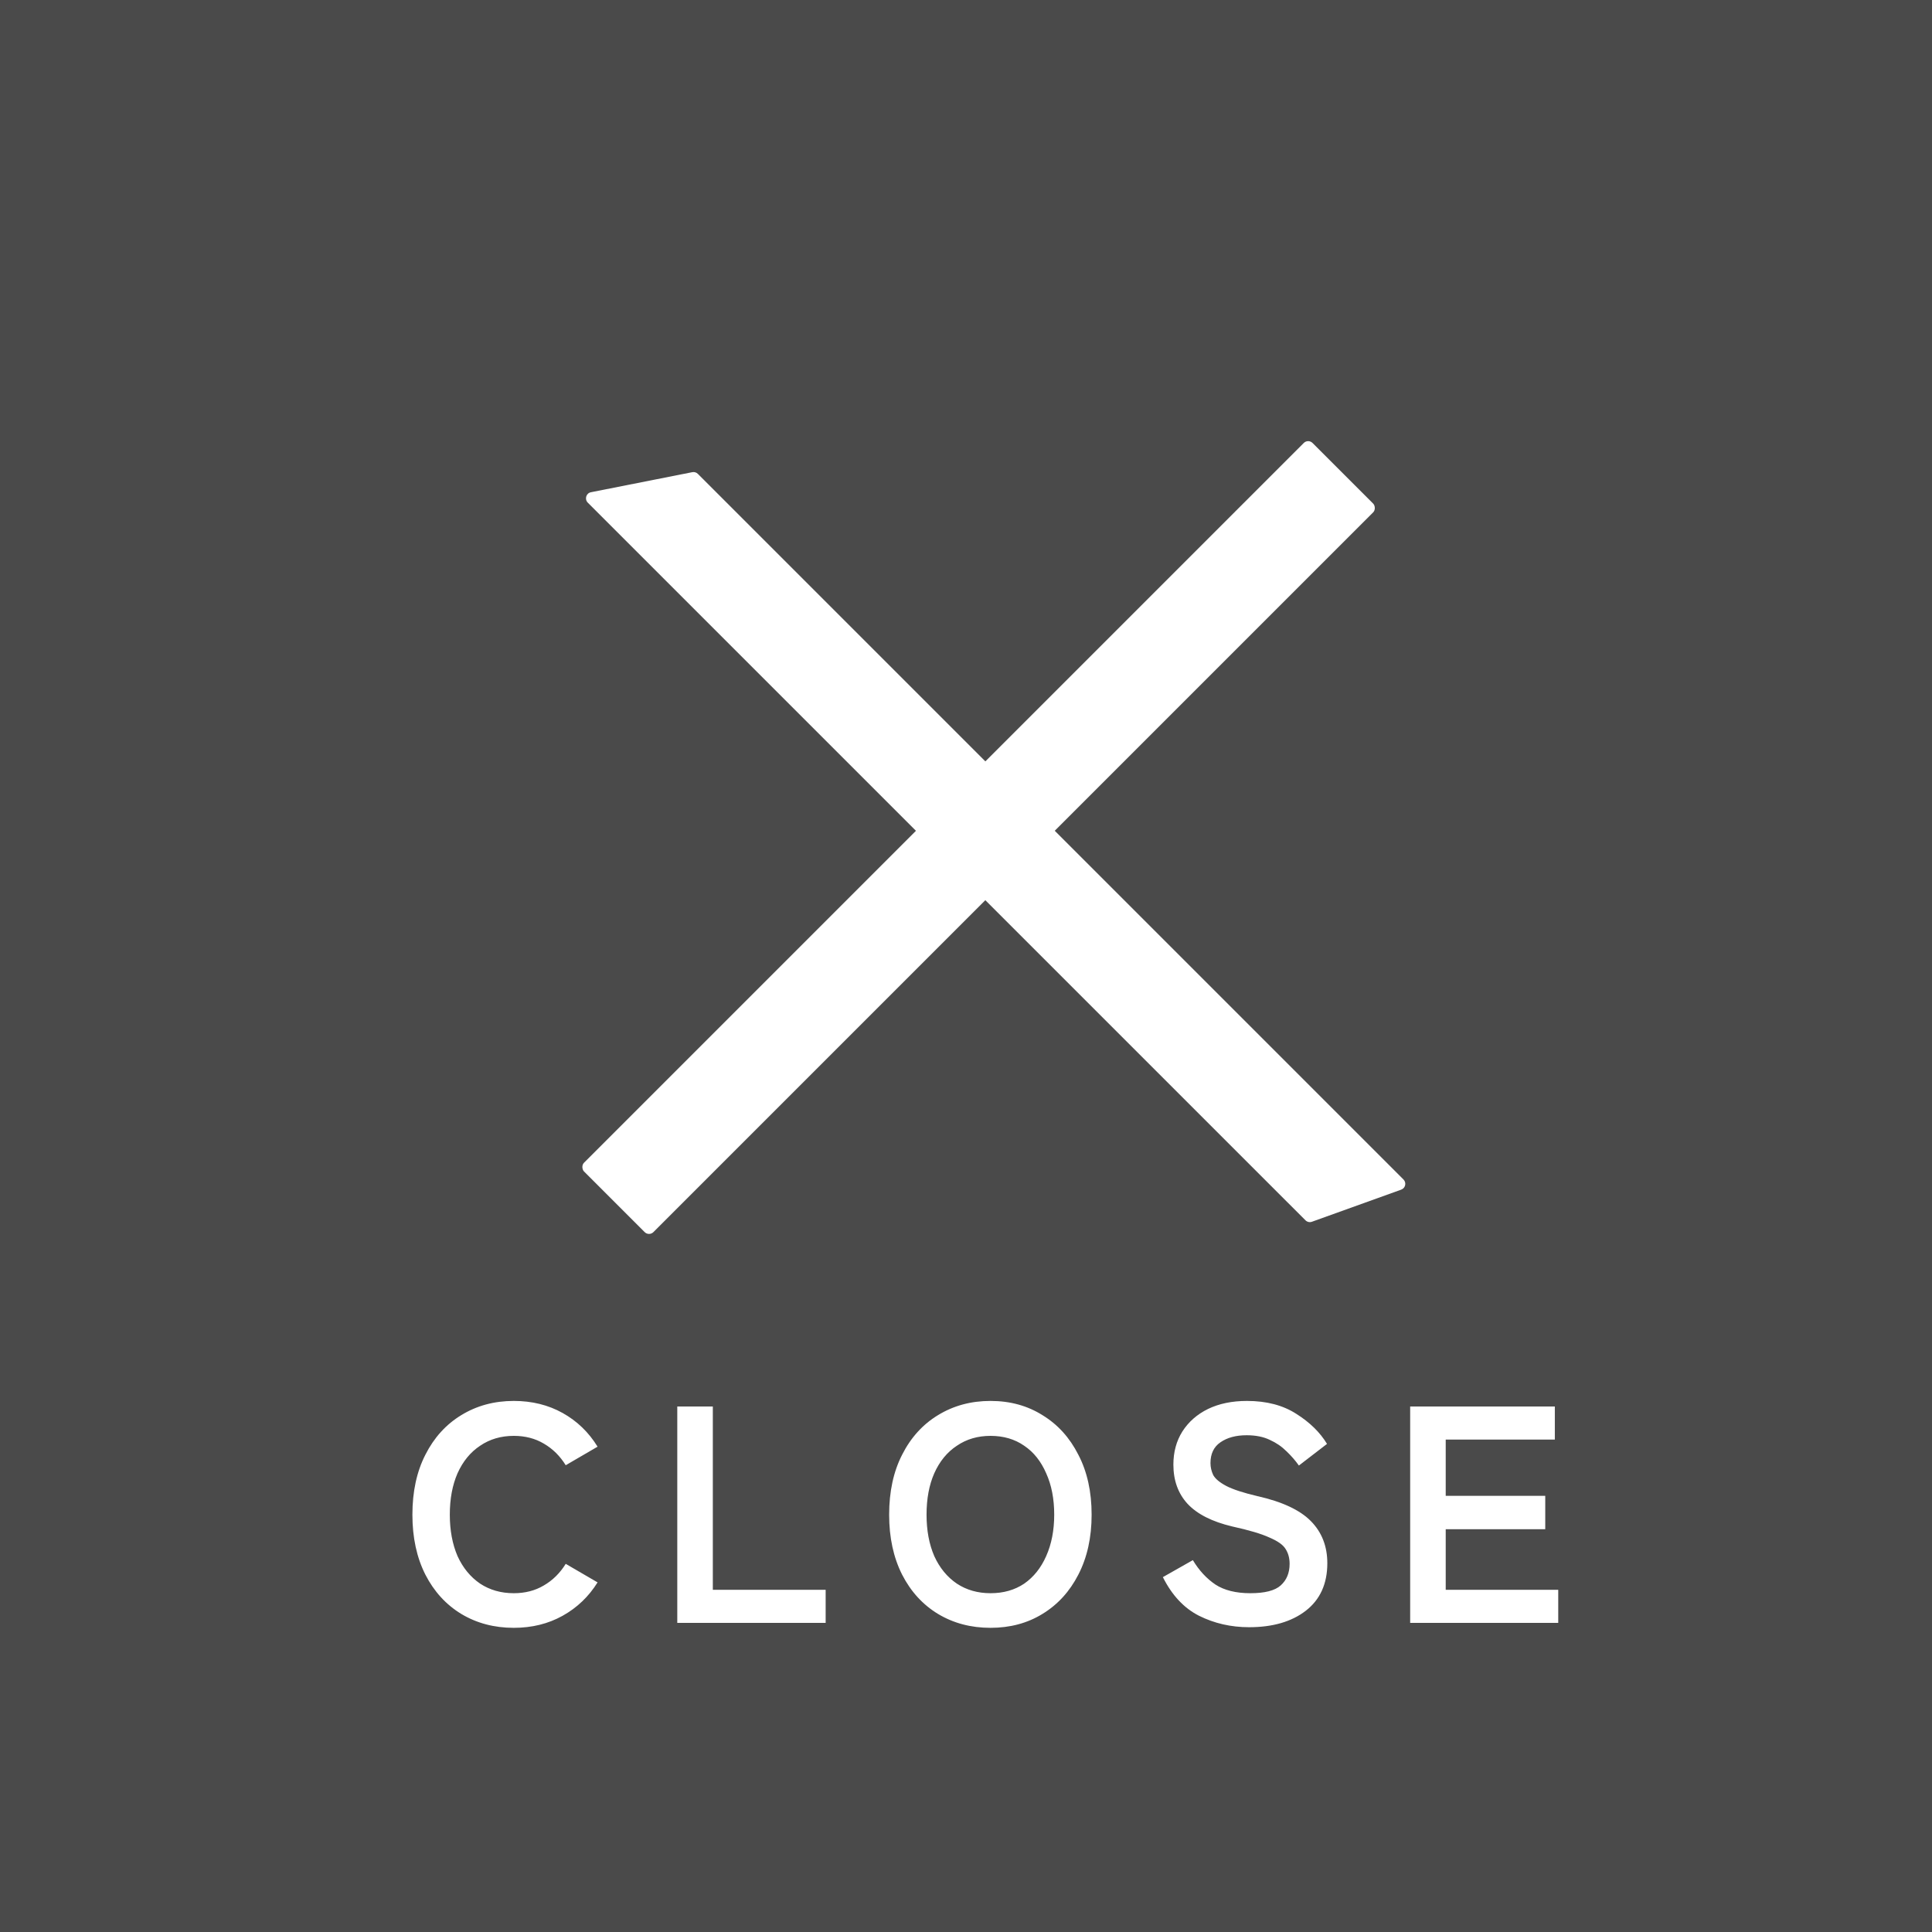
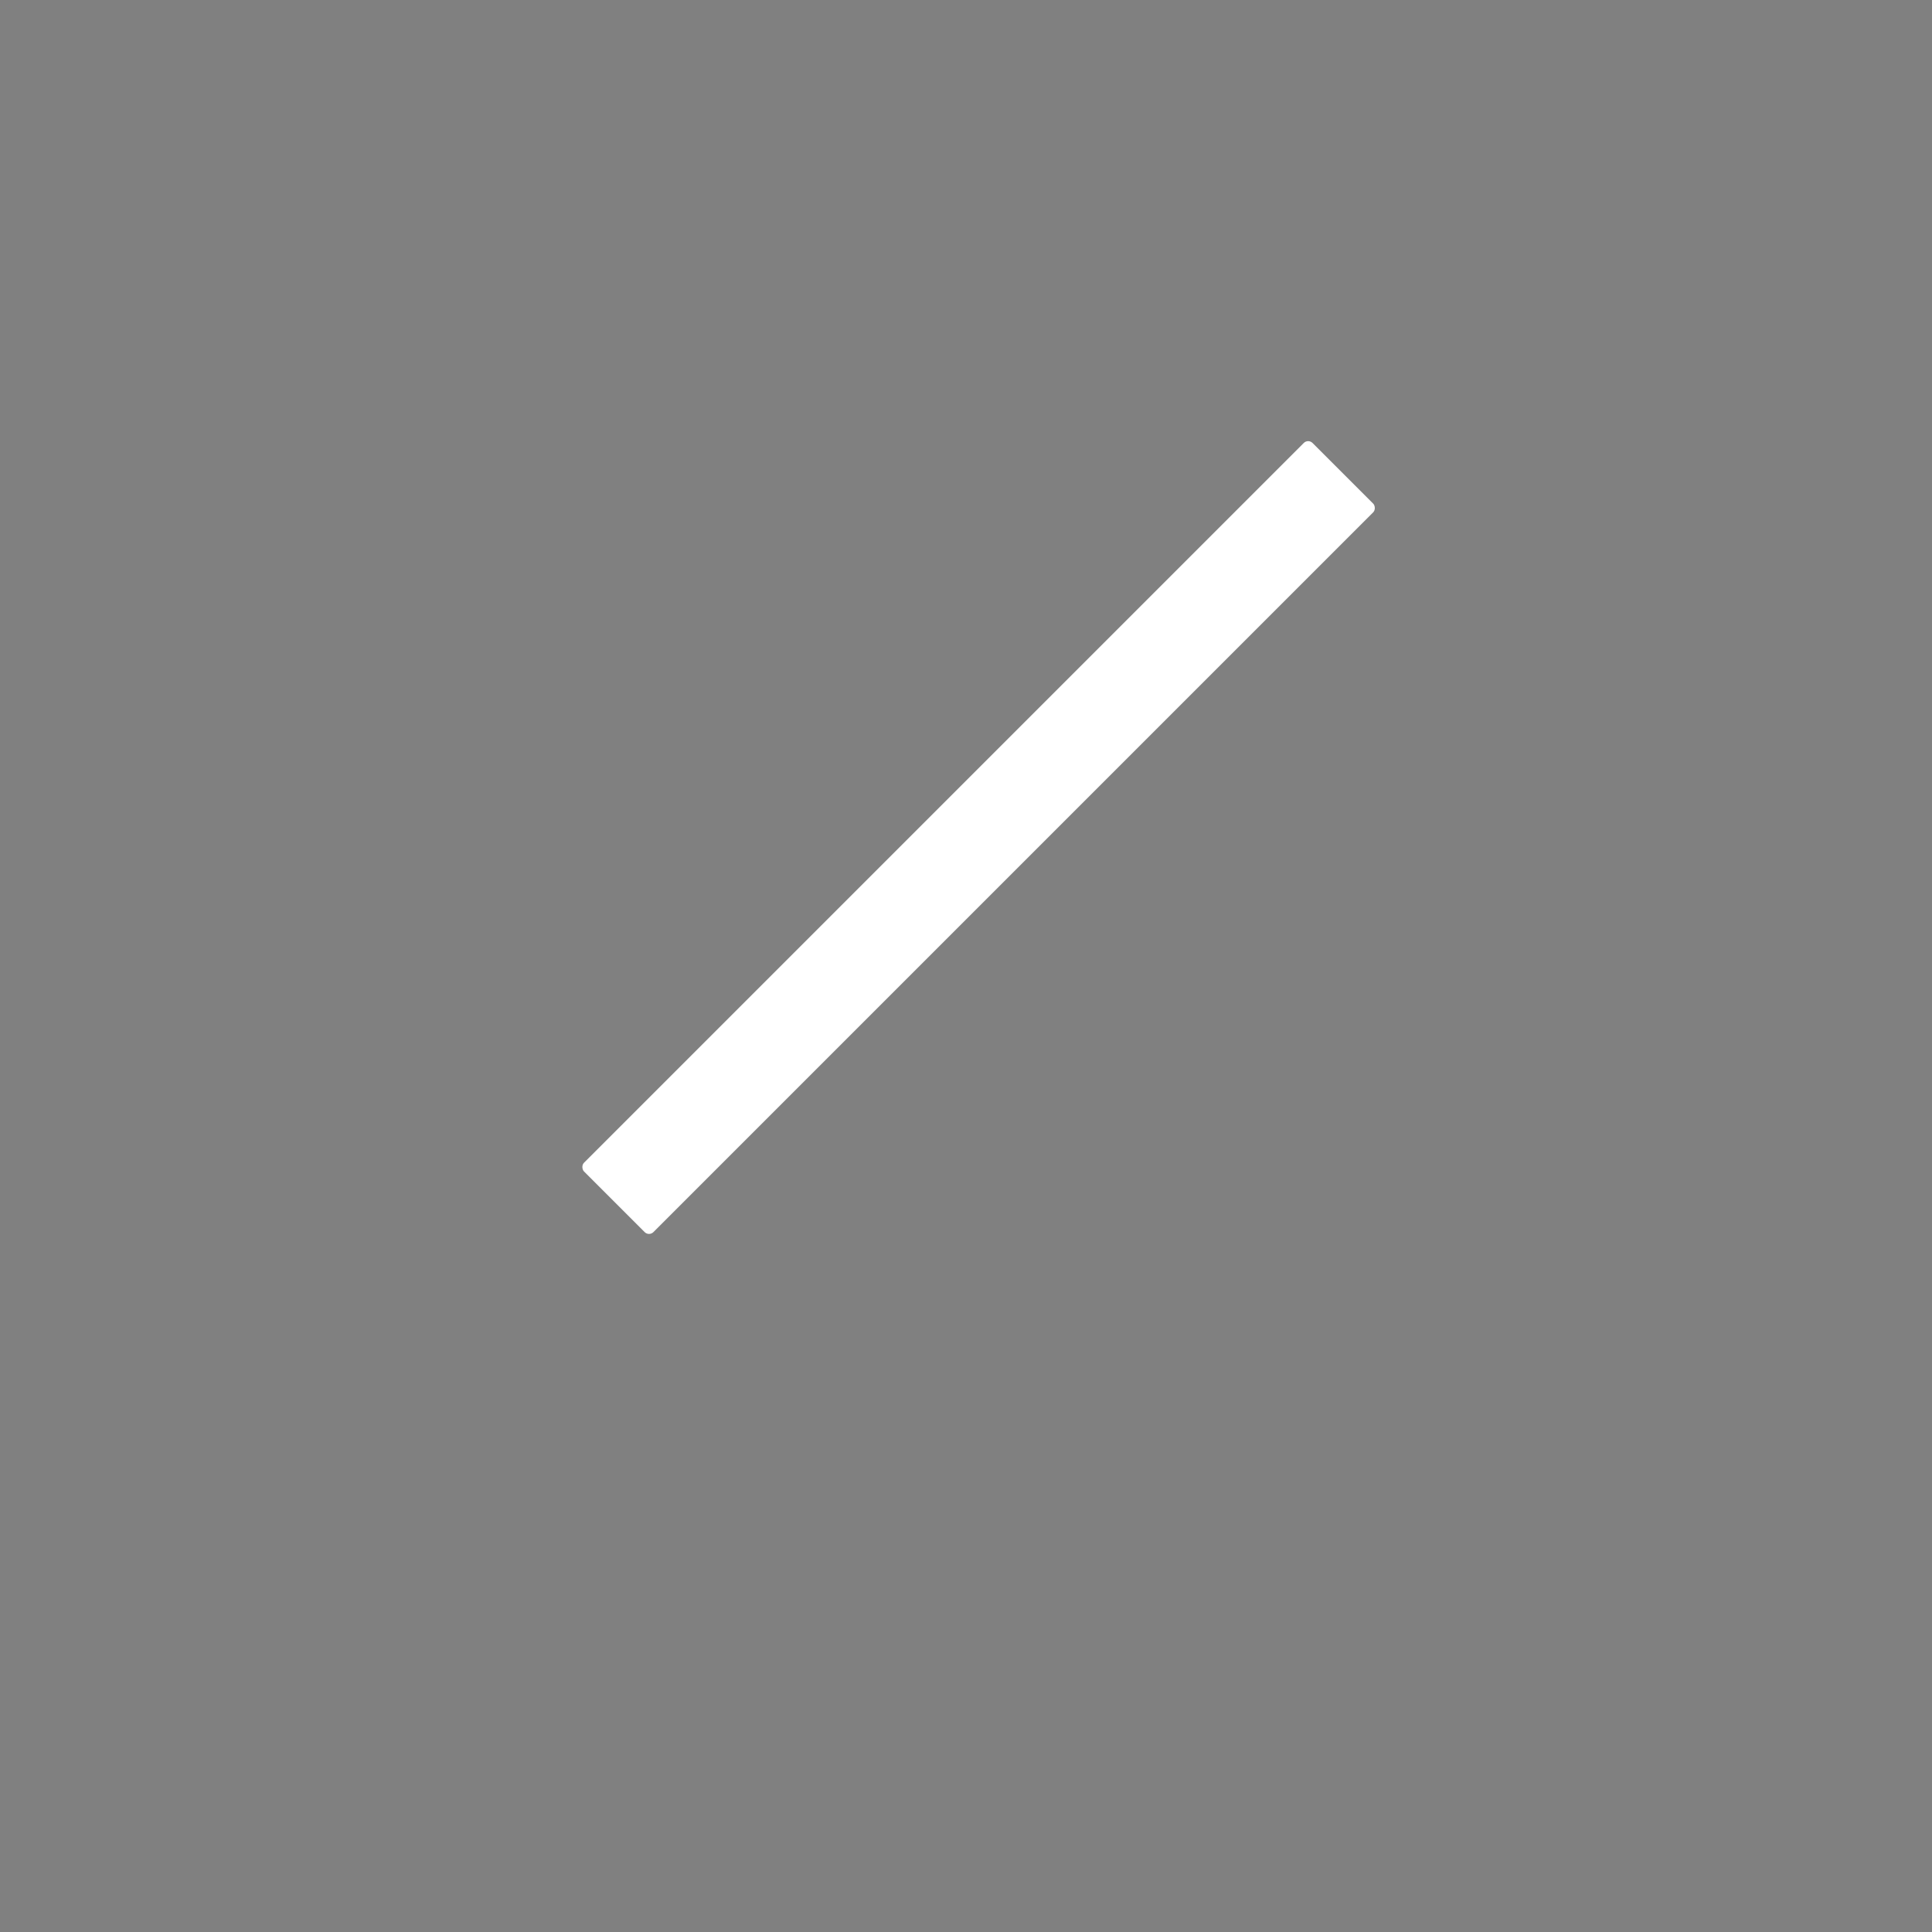
<svg xmlns="http://www.w3.org/2000/svg" width="50" height="50" viewBox="0 0 50 50" fill="none">
  <rect x="0" y="0" width="50" height="50" fill="#808080" stroke="none" />
-   <rect opacity="0.8" width="50" height="50" fill="#3D3D3D" />
-   <path d="M17.916 12.22C17.969 12.209 18.023 12.226 18.061 12.264L36.322 30.525C36.405 30.608 36.373 30.749 36.263 30.788L33.952 31.619C33.894 31.64 33.829 31.625 33.785 31.581L15.212 13.009C15.122 12.918 15.169 12.763 15.294 12.739L17.916 12.22Z" fill="white" />
  <rect width="26.667" height="2.54" rx="0.16" transform="matrix(0.707 -0.707 -0.707 -0.707 16.797 32)" fill="white" />
-   <path d="M13.297 42.128C12.79 42.128 12.337 42.008 11.937 41.768C11.543 41.528 11.233 41.189 11.009 40.752C10.785 40.309 10.673 39.792 10.673 39.2C10.673 38.603 10.785 38.085 11.009 37.648C11.233 37.205 11.543 36.864 11.937 36.624C12.337 36.379 12.79 36.256 13.297 36.256C13.767 36.256 14.188 36.36 14.561 36.568C14.934 36.776 15.236 37.067 15.465 37.44L14.641 37.92C14.492 37.68 14.303 37.493 14.073 37.36C13.849 37.227 13.591 37.16 13.297 37.16C12.966 37.16 12.676 37.245 12.425 37.416C12.175 37.581 11.98 37.819 11.841 38.128C11.708 38.432 11.641 38.789 11.641 39.2C11.641 39.605 11.708 39.963 11.841 40.272C11.98 40.576 12.175 40.813 12.425 40.984C12.676 41.149 12.966 41.232 13.297 41.232C13.591 41.232 13.849 41.165 14.073 41.032C14.303 40.899 14.492 40.712 14.641 40.472L15.465 40.952C15.236 41.32 14.934 41.608 14.561 41.816C14.188 42.024 13.767 42.128 13.297 42.128ZM17.528 42V36.4H18.448V41.144H21.368V42H17.528ZM25.635 42.128C25.128 42.128 24.675 42.008 24.275 41.768C23.88 41.528 23.571 41.189 23.347 40.752C23.123 40.309 23.011 39.792 23.011 39.2C23.011 38.603 23.123 38.085 23.347 37.648C23.571 37.205 23.88 36.864 24.275 36.624C24.675 36.379 25.128 36.256 25.635 36.256C26.141 36.256 26.589 36.379 26.979 36.624C27.373 36.864 27.683 37.205 27.907 37.648C28.136 38.085 28.251 38.603 28.251 39.2C28.251 39.792 28.136 40.309 27.907 40.752C27.683 41.189 27.373 41.528 26.979 41.768C26.589 42.008 26.141 42.128 25.635 42.128ZM25.635 41.232C25.971 41.232 26.261 41.149 26.507 40.984C26.752 40.813 26.941 40.576 27.075 40.272C27.213 39.963 27.283 39.605 27.283 39.2C27.283 38.789 27.213 38.432 27.075 38.128C26.941 37.819 26.752 37.581 26.507 37.416C26.261 37.245 25.971 37.16 25.635 37.16C25.304 37.16 25.013 37.245 24.763 37.416C24.512 37.581 24.317 37.819 24.179 38.128C24.045 38.432 23.979 38.789 23.979 39.2C23.979 39.605 24.045 39.963 24.179 40.272C24.317 40.576 24.512 40.813 24.763 40.984C25.013 41.149 25.304 41.232 25.635 41.232ZM32.327 42.112C31.858 42.112 31.426 42.013 31.031 41.816C30.642 41.619 30.33 41.285 30.095 40.816L30.871 40.376C31.031 40.643 31.226 40.853 31.455 41.008C31.684 41.157 31.986 41.232 32.359 41.232C32.733 41.232 32.994 41.165 33.143 41.032C33.298 40.893 33.375 40.707 33.375 40.472C33.375 40.323 33.34 40.195 33.271 40.088C33.207 39.981 33.069 39.883 32.855 39.792C32.647 39.696 32.325 39.6 31.887 39.504C31.37 39.381 30.986 39.187 30.735 38.92C30.49 38.653 30.367 38.315 30.367 37.904C30.367 37.579 30.445 37.293 30.599 37.048C30.759 36.797 30.98 36.603 31.263 36.464C31.551 36.325 31.887 36.256 32.271 36.256C32.778 36.256 33.205 36.368 33.551 36.592C33.898 36.811 34.162 37.069 34.343 37.368L33.615 37.928C33.525 37.8 33.418 37.677 33.295 37.56C33.172 37.437 33.029 37.339 32.863 37.264C32.698 37.184 32.498 37.144 32.263 37.144C31.986 37.144 31.759 37.205 31.583 37.328C31.413 37.445 31.327 37.624 31.327 37.864C31.327 37.971 31.351 38.075 31.399 38.176C31.453 38.272 31.564 38.365 31.735 38.456C31.911 38.547 32.181 38.635 32.543 38.72C33.183 38.864 33.645 39.08 33.927 39.368C34.21 39.656 34.351 40.019 34.351 40.456C34.351 40.989 34.164 41.4 33.791 41.688C33.423 41.971 32.935 42.112 32.327 42.112ZM36.495 42V36.4H40.239V37.256H37.415V38.712H39.991V39.576H37.415V41.144H40.327V42H36.495Z" fill="white" />
</svg>